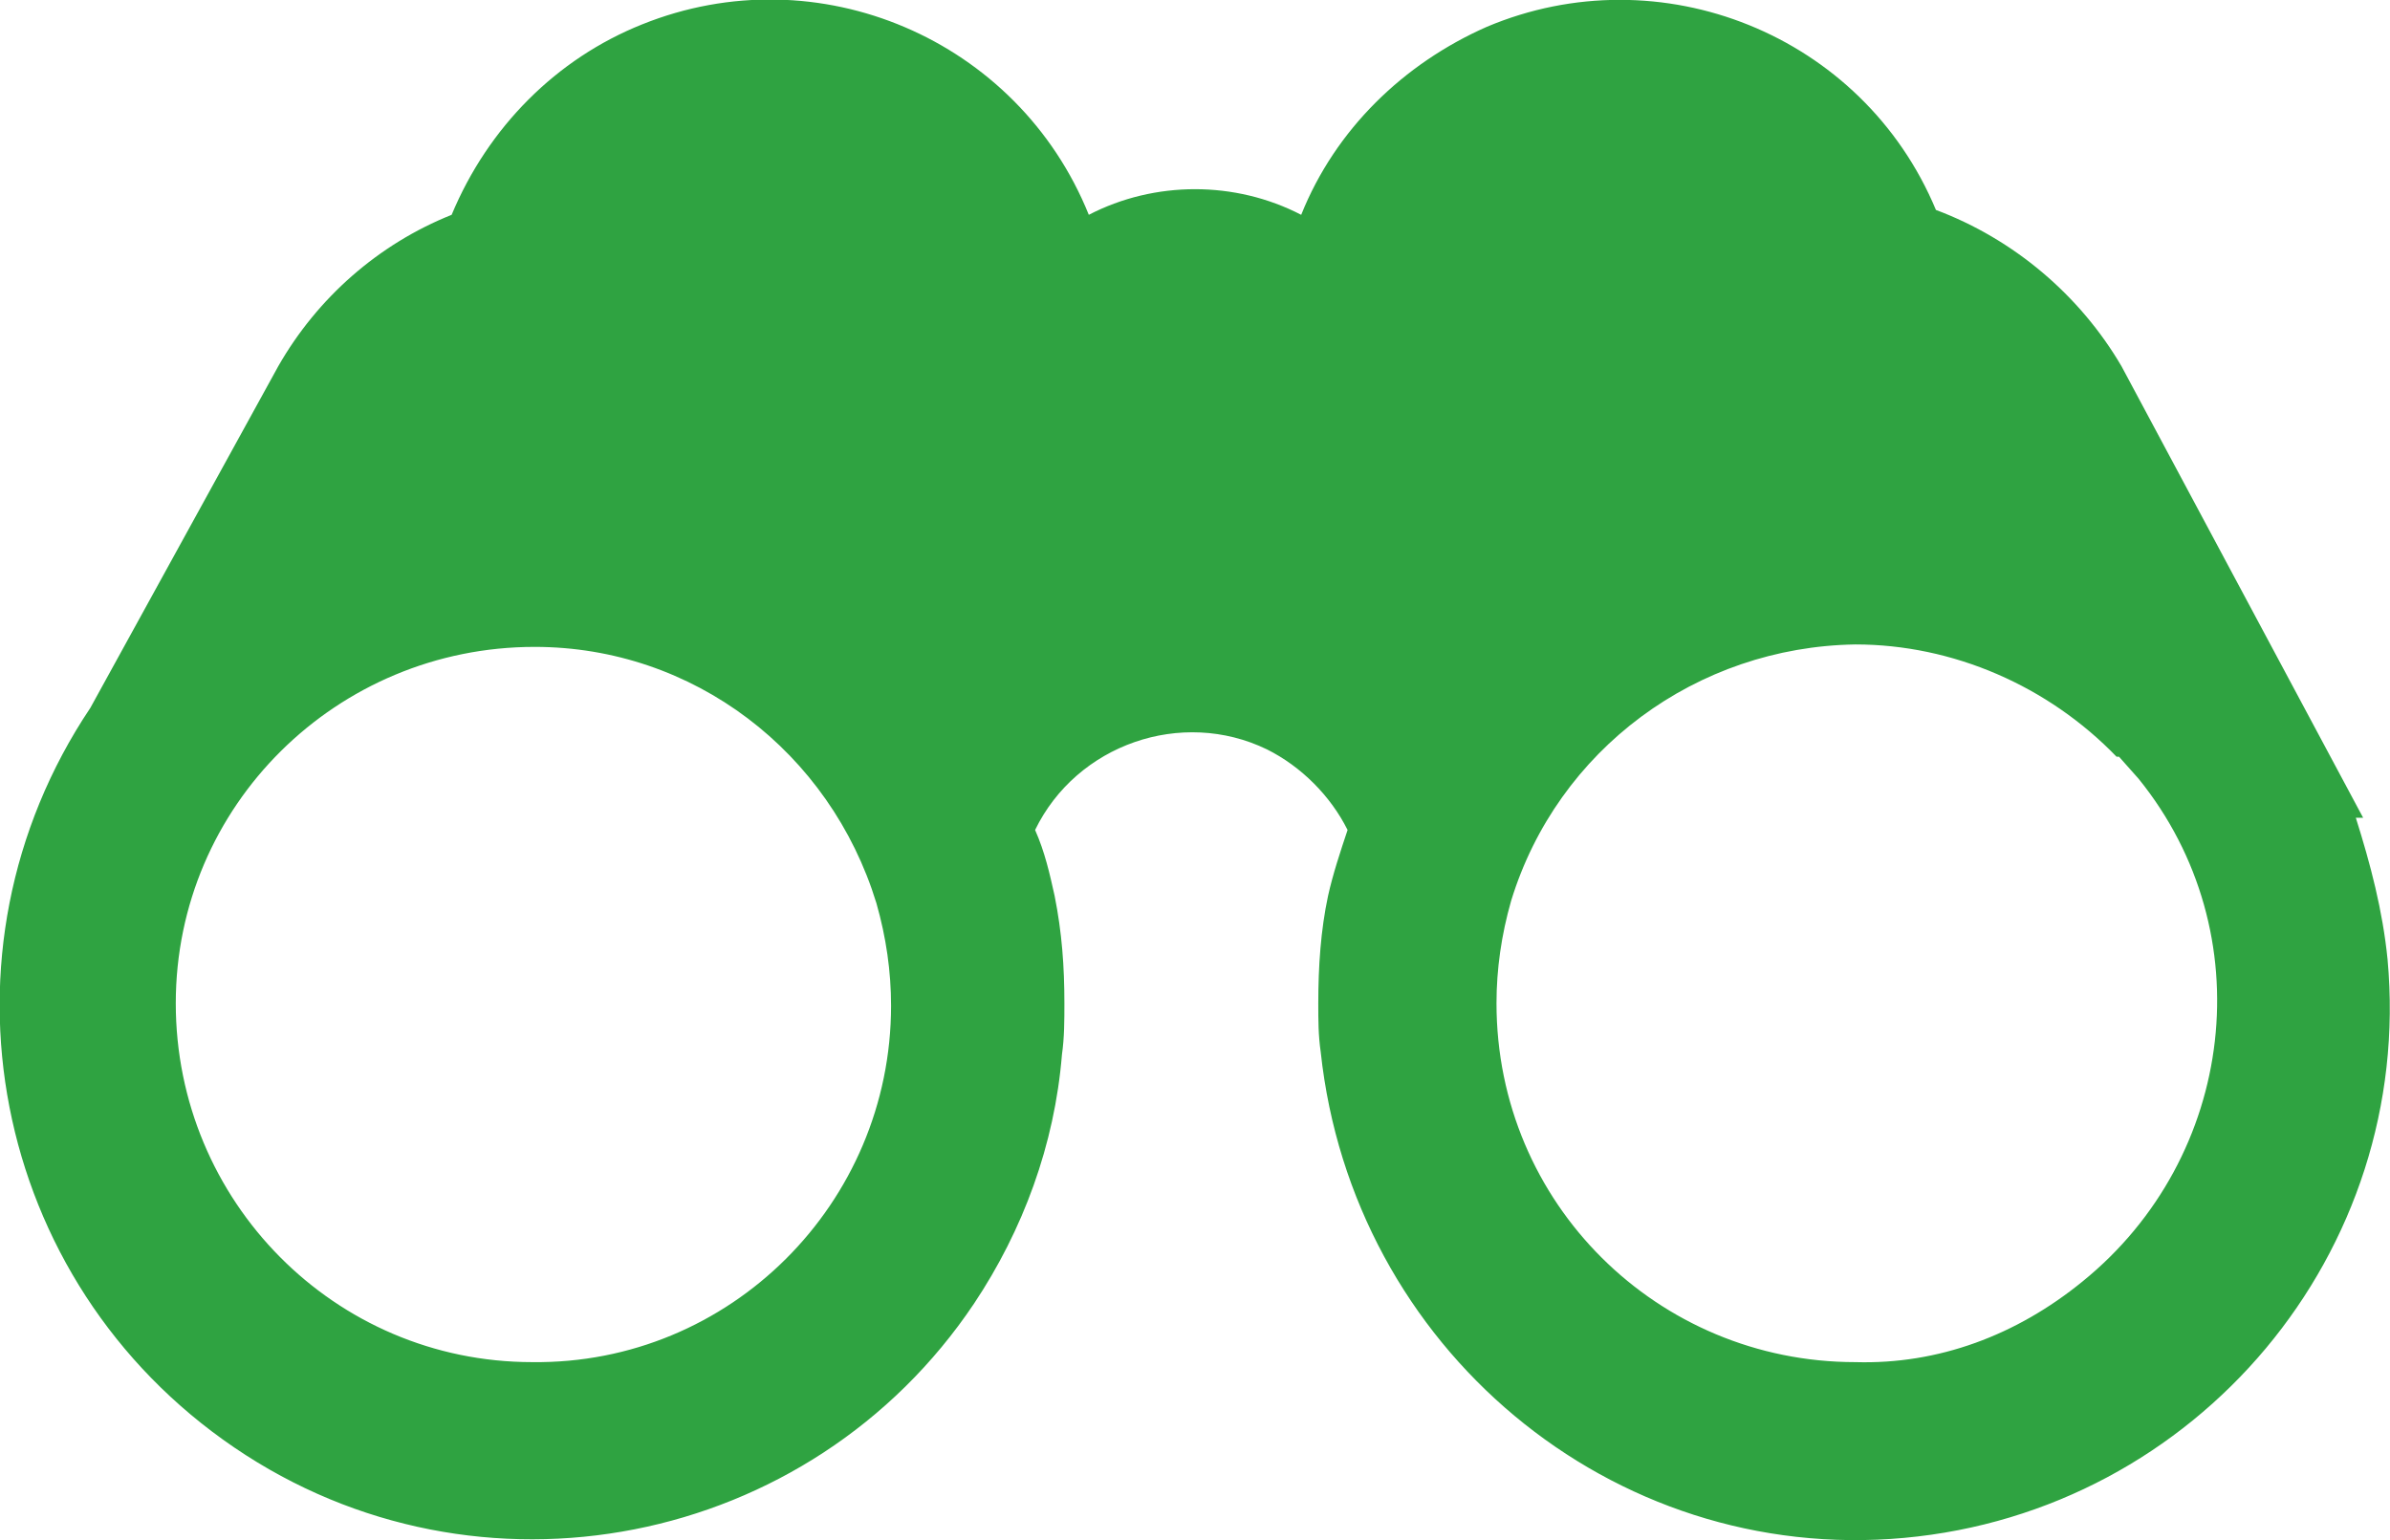
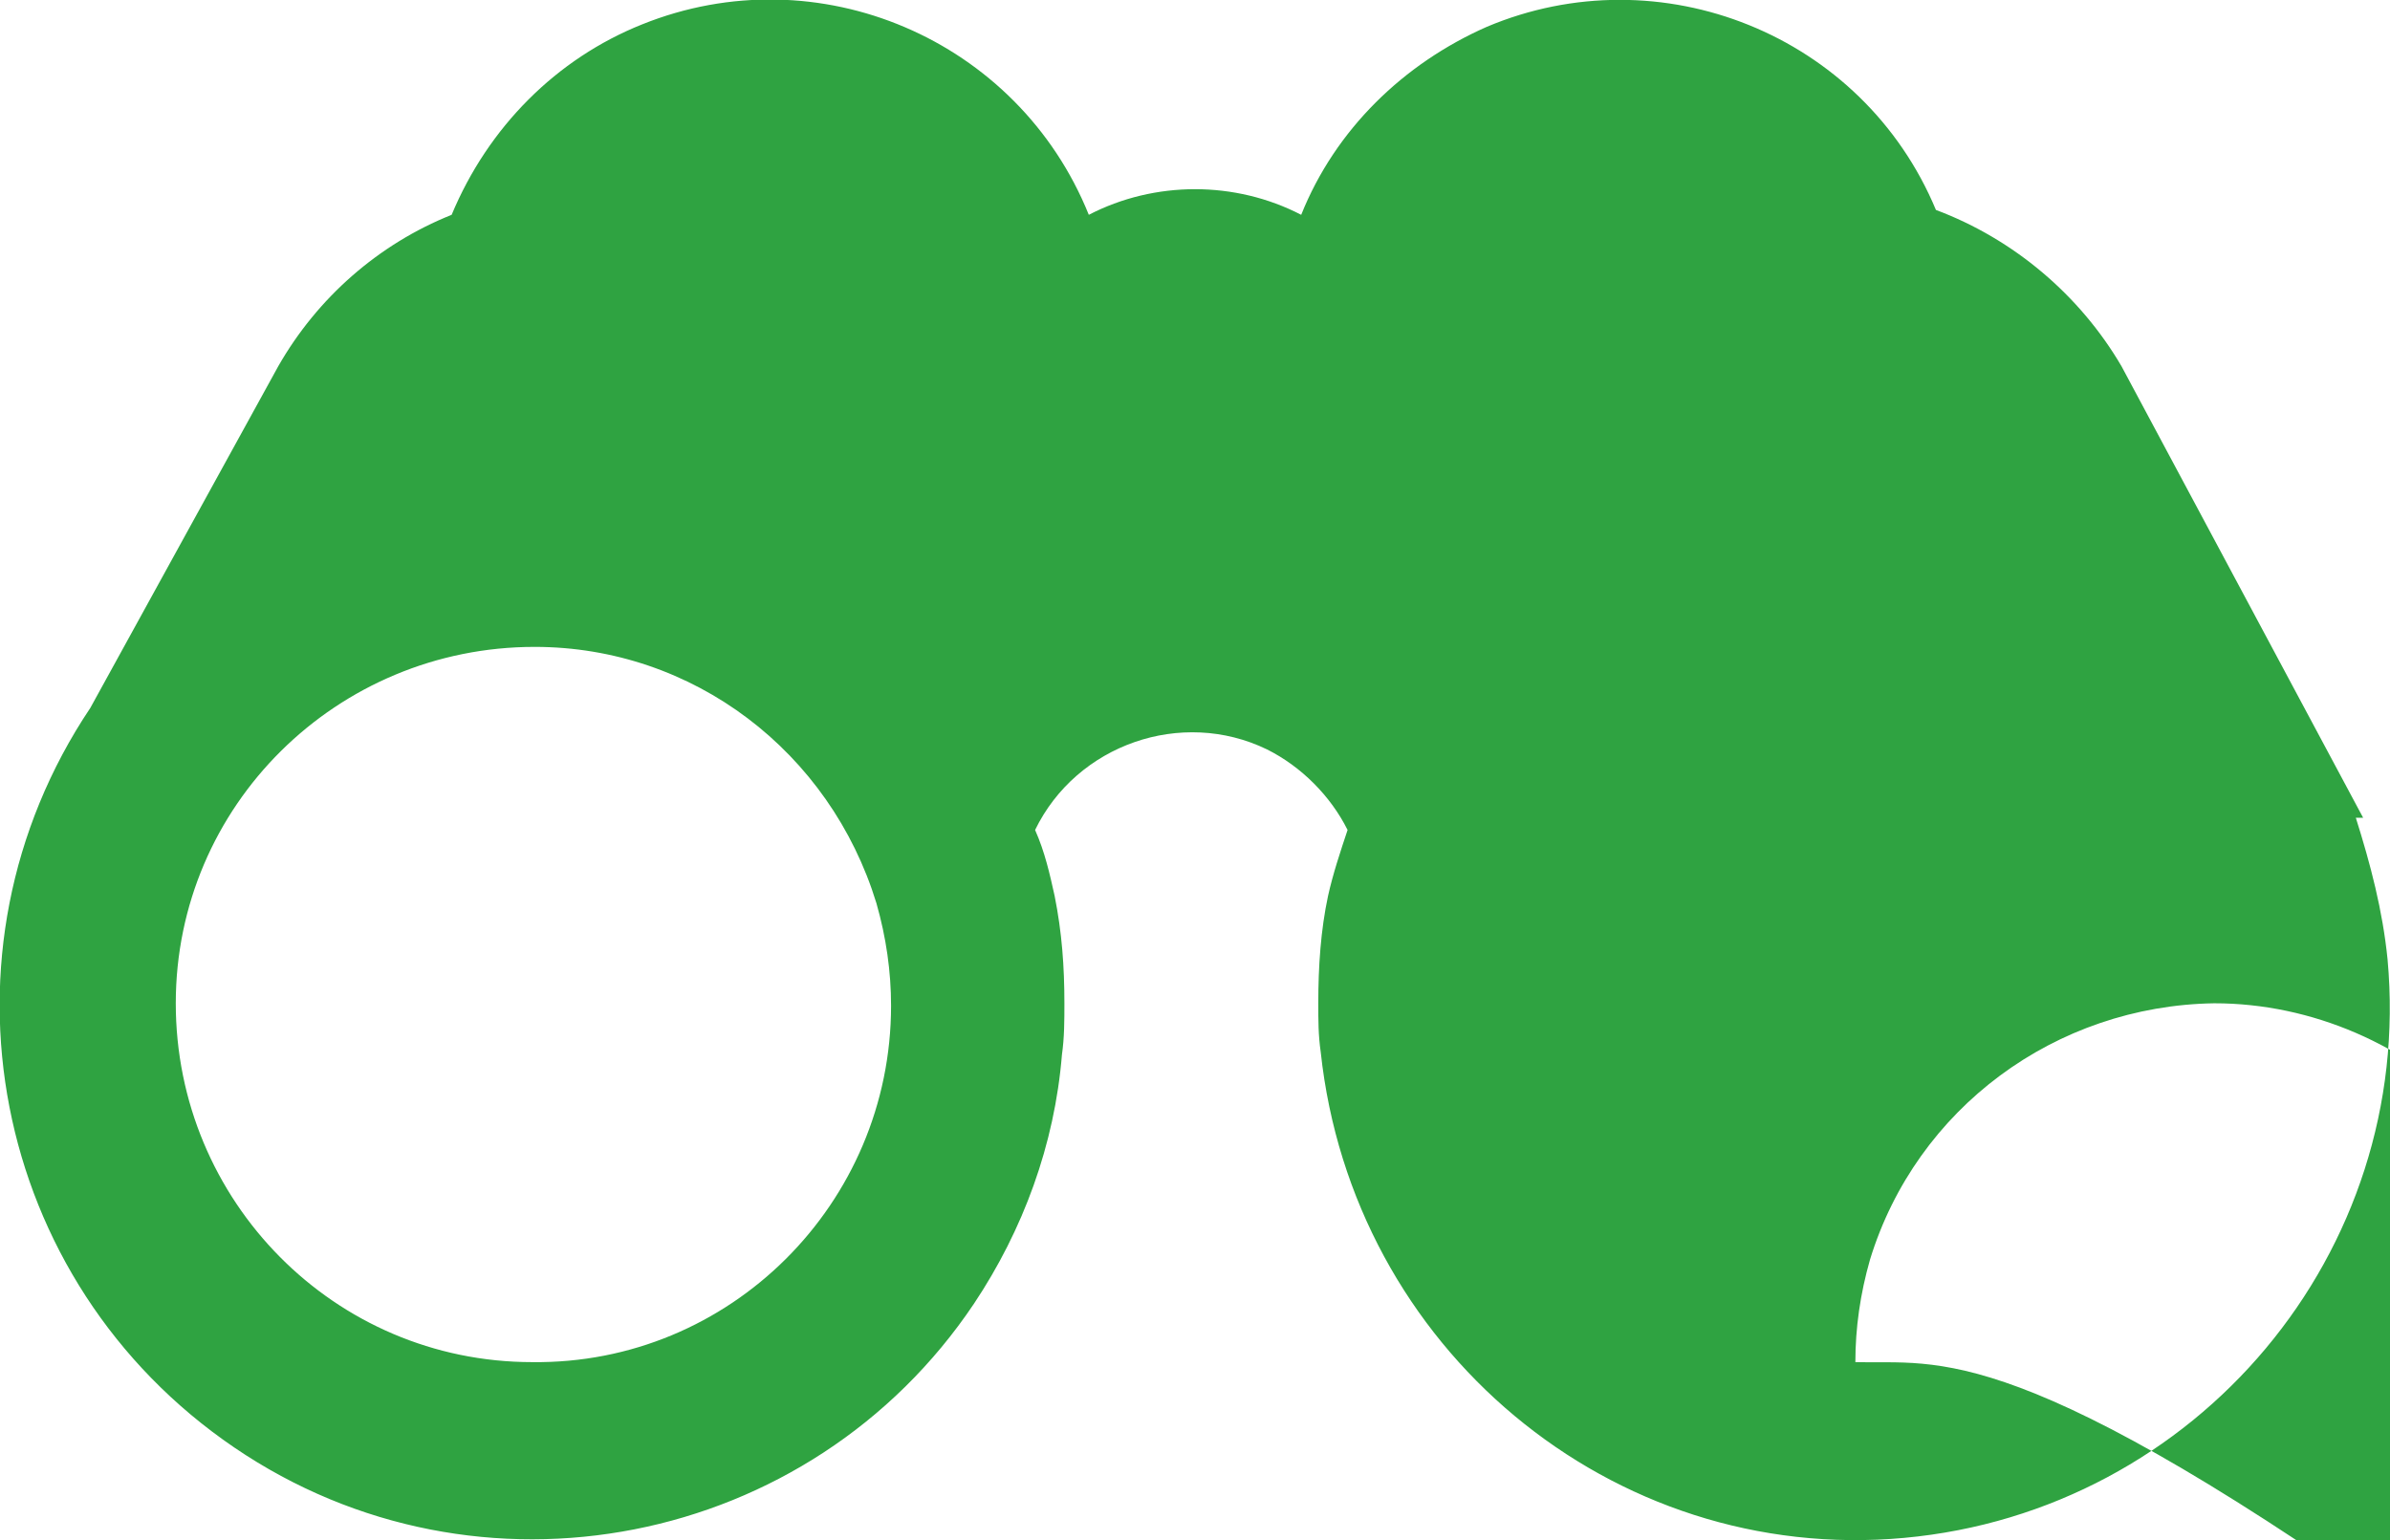
<svg xmlns="http://www.w3.org/2000/svg" version="1.1" id="Ebene_1" x="0px" y="0px" width="97.9px" height="63.1px" viewBox="0 0 97.9 63.1" style="enable-background:new 0 0 97.9 63.1;" xml:space="preserve">
  <style type="text/css">
	.st0{fill:#2FA341;}
</style>
-   <path class="st0" d="M96.5,33.5h0.3L86.9,15c-1.7-2.9-4.4-5.2-7.6-6.4C76.3,1.4,68-1.9,60.9,1.1c-3.4,1.5-6.2,4.2-7.6,7.7  c-2.7-1.4-6-1.4-8.7,0C41.7,1.6,33.5-1.9,26.3,1c-3.5,1.4-6.3,4.2-7.8,7.8c-3,1.2-5.5,3.4-7.1,6.2L3.7,29C-3,39-0.4,52.5,9.6,59.3  c10,6.8,23.6,4.1,30.3-5.9c2-3,3.3-6.5,3.6-10.2c0.1-0.7,0.1-1.4,0.1-2.1c0-1.5-0.1-2.9-0.4-4.4l0,0c-0.2-0.9-0.4-1.8-0.8-2.7  c1.7-3.5,6-5,9.5-3.3c1.4,0.7,2.6,1.9,3.3,3.3c-0.3,0.9-0.6,1.8-0.8,2.7c-0.3,1.4-0.4,2.9-0.4,4.4c0,0.7,0,1.3,0.1,2  C55.4,55.2,66,64.1,78,63c12-1.1,20.9-11.7,19.8-23.7C97.6,37.3,97.1,35.4,96.5,33.5z M21.8,55.8c-8.1,0-14.6-6.6-14.6-14.7  s6.6-14.6,14.7-14.6c6.5,0,12.1,4.3,14,10.5c0.4,1.4,0.6,2.8,0.6,4.2C36.5,49.3,29.9,55.9,21.8,55.8z M76,55.8  c-8.1,0-14.7-6.5-14.7-14.7c0-1.4,0.2-2.8,0.6-4.2c1.9-6.2,7.6-10.4,14.1-10.5c4,0,7.9,1.7,10.7,4.6h0.1l0.8,0.9  c5.1,6.3,4,15.5-2.3,20.6C82.6,54.7,79.4,55.9,76,55.8z" />
+   <path class="st0" d="M96.5,33.5h0.3L86.9,15c-1.7-2.9-4.4-5.2-7.6-6.4C76.3,1.4,68-1.9,60.9,1.1c-3.4,1.5-6.2,4.2-7.6,7.7  c-2.7-1.4-6-1.4-8.7,0C41.7,1.6,33.5-1.9,26.3,1c-3.5,1.4-6.3,4.2-7.8,7.8c-3,1.2-5.5,3.4-7.1,6.2L3.7,29C-3,39-0.4,52.5,9.6,59.3  c10,6.8,23.6,4.1,30.3-5.9c2-3,3.3-6.5,3.6-10.2c0.1-0.7,0.1-1.4,0.1-2.1c0-1.5-0.1-2.9-0.4-4.4l0,0c-0.2-0.9-0.4-1.8-0.8-2.7  c1.7-3.5,6-5,9.5-3.3c1.4,0.7,2.6,1.9,3.3,3.3c-0.3,0.9-0.6,1.8-0.8,2.7c-0.3,1.4-0.4,2.9-0.4,4.4c0,0.7,0,1.3,0.1,2  C55.4,55.2,66,64.1,78,63c12-1.1,20.9-11.7,19.8-23.7C97.6,37.3,97.1,35.4,96.5,33.5z M21.8,55.8c-8.1,0-14.6-6.6-14.6-14.7  s6.6-14.6,14.7-14.6c6.5,0,12.1,4.3,14,10.5c0.4,1.4,0.6,2.8,0.6,4.2C36.5,49.3,29.9,55.9,21.8,55.8z M76,55.8  c0-1.4,0.2-2.8,0.6-4.2c1.9-6.2,7.6-10.4,14.1-10.5c4,0,7.9,1.7,10.7,4.6h0.1l0.8,0.9  c5.1,6.3,4,15.5-2.3,20.6C82.6,54.7,79.4,55.9,76,55.8z" />
</svg>